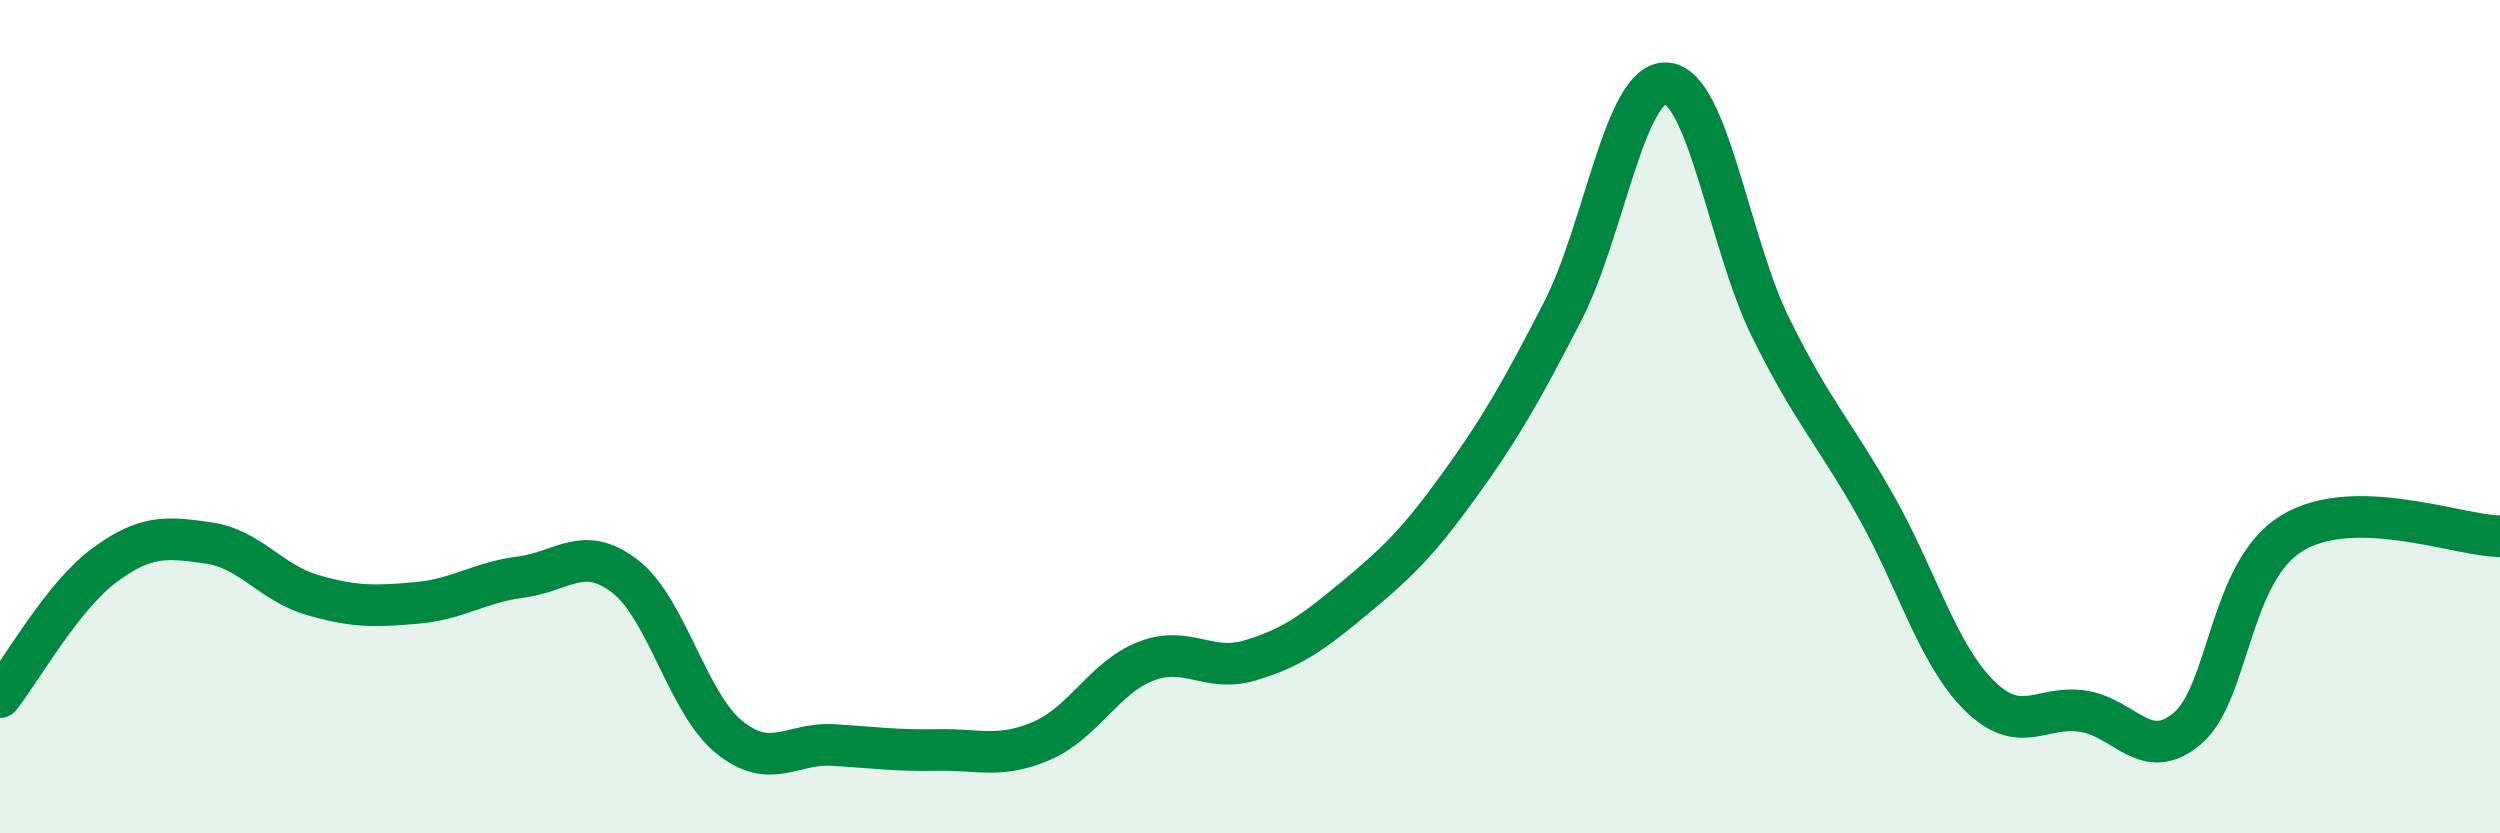
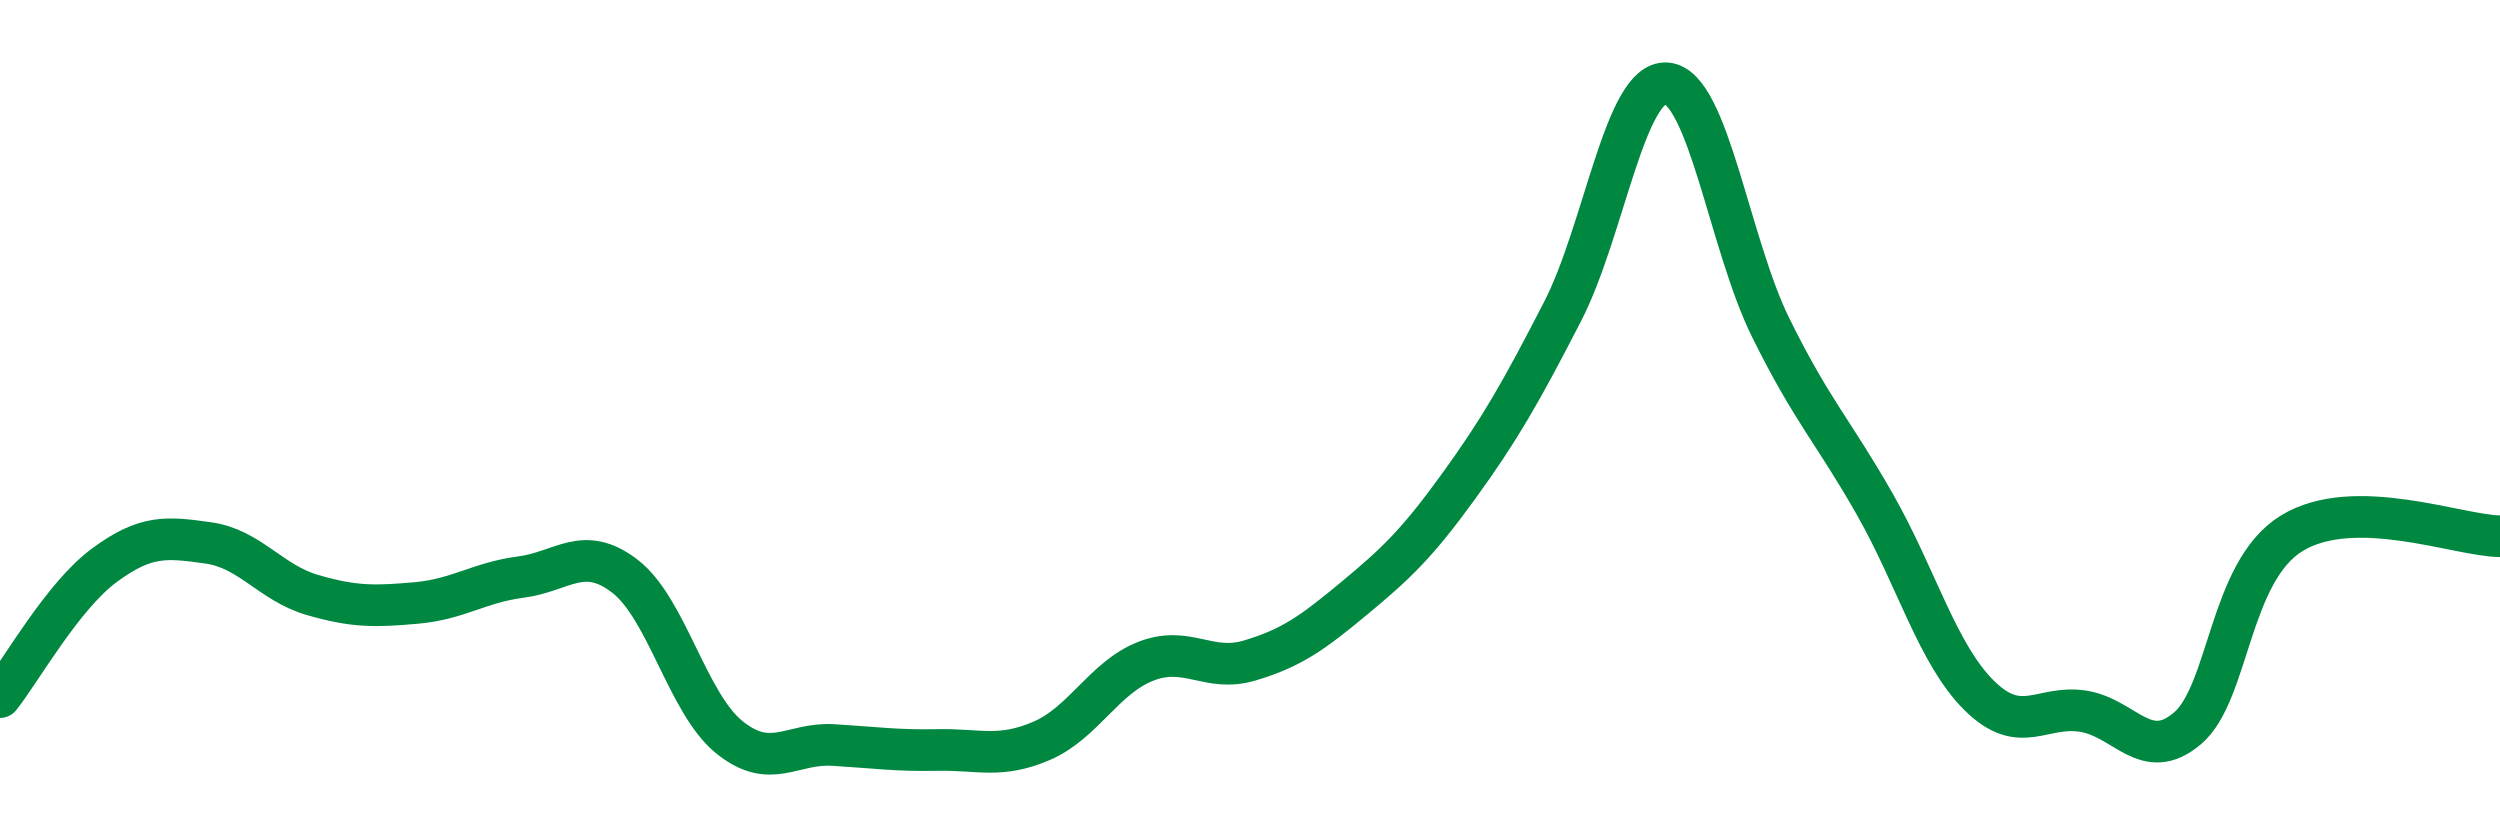
<svg xmlns="http://www.w3.org/2000/svg" width="60" height="20" viewBox="0 0 60 20">
-   <path d="M 0,16.73 C 0.5,16.1 1.5,14.31 2.5,13.57 C 3.5,12.83 4,12.89 5,13.03 C 6,13.17 6.5,13.99 7.5,14.28 C 8.5,14.57 9,14.56 10,14.47 C 11,14.38 11.5,13.98 12.5,13.85 C 13.5,13.72 14,13.06 15,13.83 C 16,14.6 16.5,16.88 17.5,17.69 C 18.5,18.5 19,17.82 20,17.88 C 21,17.94 21.5,18.02 22.5,18 C 23.5,17.98 24,18.21 25,17.78 C 26,17.35 26.5,16.26 27.5,15.87 C 28.5,15.48 29,16.15 30,15.85 C 31,15.55 31.5,15.19 32.5,14.36 C 33.5,13.53 34,13.06 35,11.68 C 36,10.3 36.5,9.42 37.5,7.48 C 38.5,5.54 39,1.92 40,2 C 41,2.08 41.5,5.85 42.5,7.87 C 43.5,9.89 44,10.35 45,12.11 C 46,13.87 46.5,15.7 47.5,16.69 C 48.5,17.68 49,16.91 50,17.07 C 51,17.23 51.5,18.33 52.5,17.48 C 53.5,16.63 53.5,13.72 55,12.8 C 56.5,11.88 59,12.86 60,12.87L60 20L0 20Z" fill="#008740" opacity="0.1" stroke-linecap="round" stroke-linejoin="round" />
  <path d="M 0,16.73 C 0.5,16.1 1.5,14.31 2.5,13.57 C 3.5,12.83 4,12.89 5,13.03 C 6,13.17 6.5,13.99 7.5,14.28 C 8.5,14.57 9,14.56 10,14.47 C 11,14.38 11.5,13.98 12.5,13.85 C 13.5,13.72 14,13.06 15,13.83 C 16,14.6 16.5,16.88 17.5,17.69 C 18.5,18.5 19,17.82 20,17.88 C 21,17.94 21.5,18.02 22.5,18 C 23.5,17.98 24,18.21 25,17.78 C 26,17.35 26.5,16.26 27.5,15.87 C 28.5,15.48 29,16.15 30,15.85 C 31,15.55 31.5,15.19 32.5,14.36 C 33.5,13.53 34,13.06 35,11.68 C 36,10.3 36.5,9.42 37.5,7.48 C 38.5,5.54 39,1.92 40,2 C 41,2.08 41.5,5.85 42.5,7.87 C 43.5,9.89 44,10.35 45,12.11 C 46,13.87 46.5,15.7 47.5,16.69 C 48.5,17.68 49,16.91 50,17.07 C 51,17.23 51.5,18.33 52.5,17.48 C 53.5,16.63 53.5,13.72 55,12.8 C 56.5,11.88 59,12.86 60,12.87" stroke="#008740" stroke-width="1" fill="none" stroke-linecap="round" stroke-linejoin="round" />
</svg>